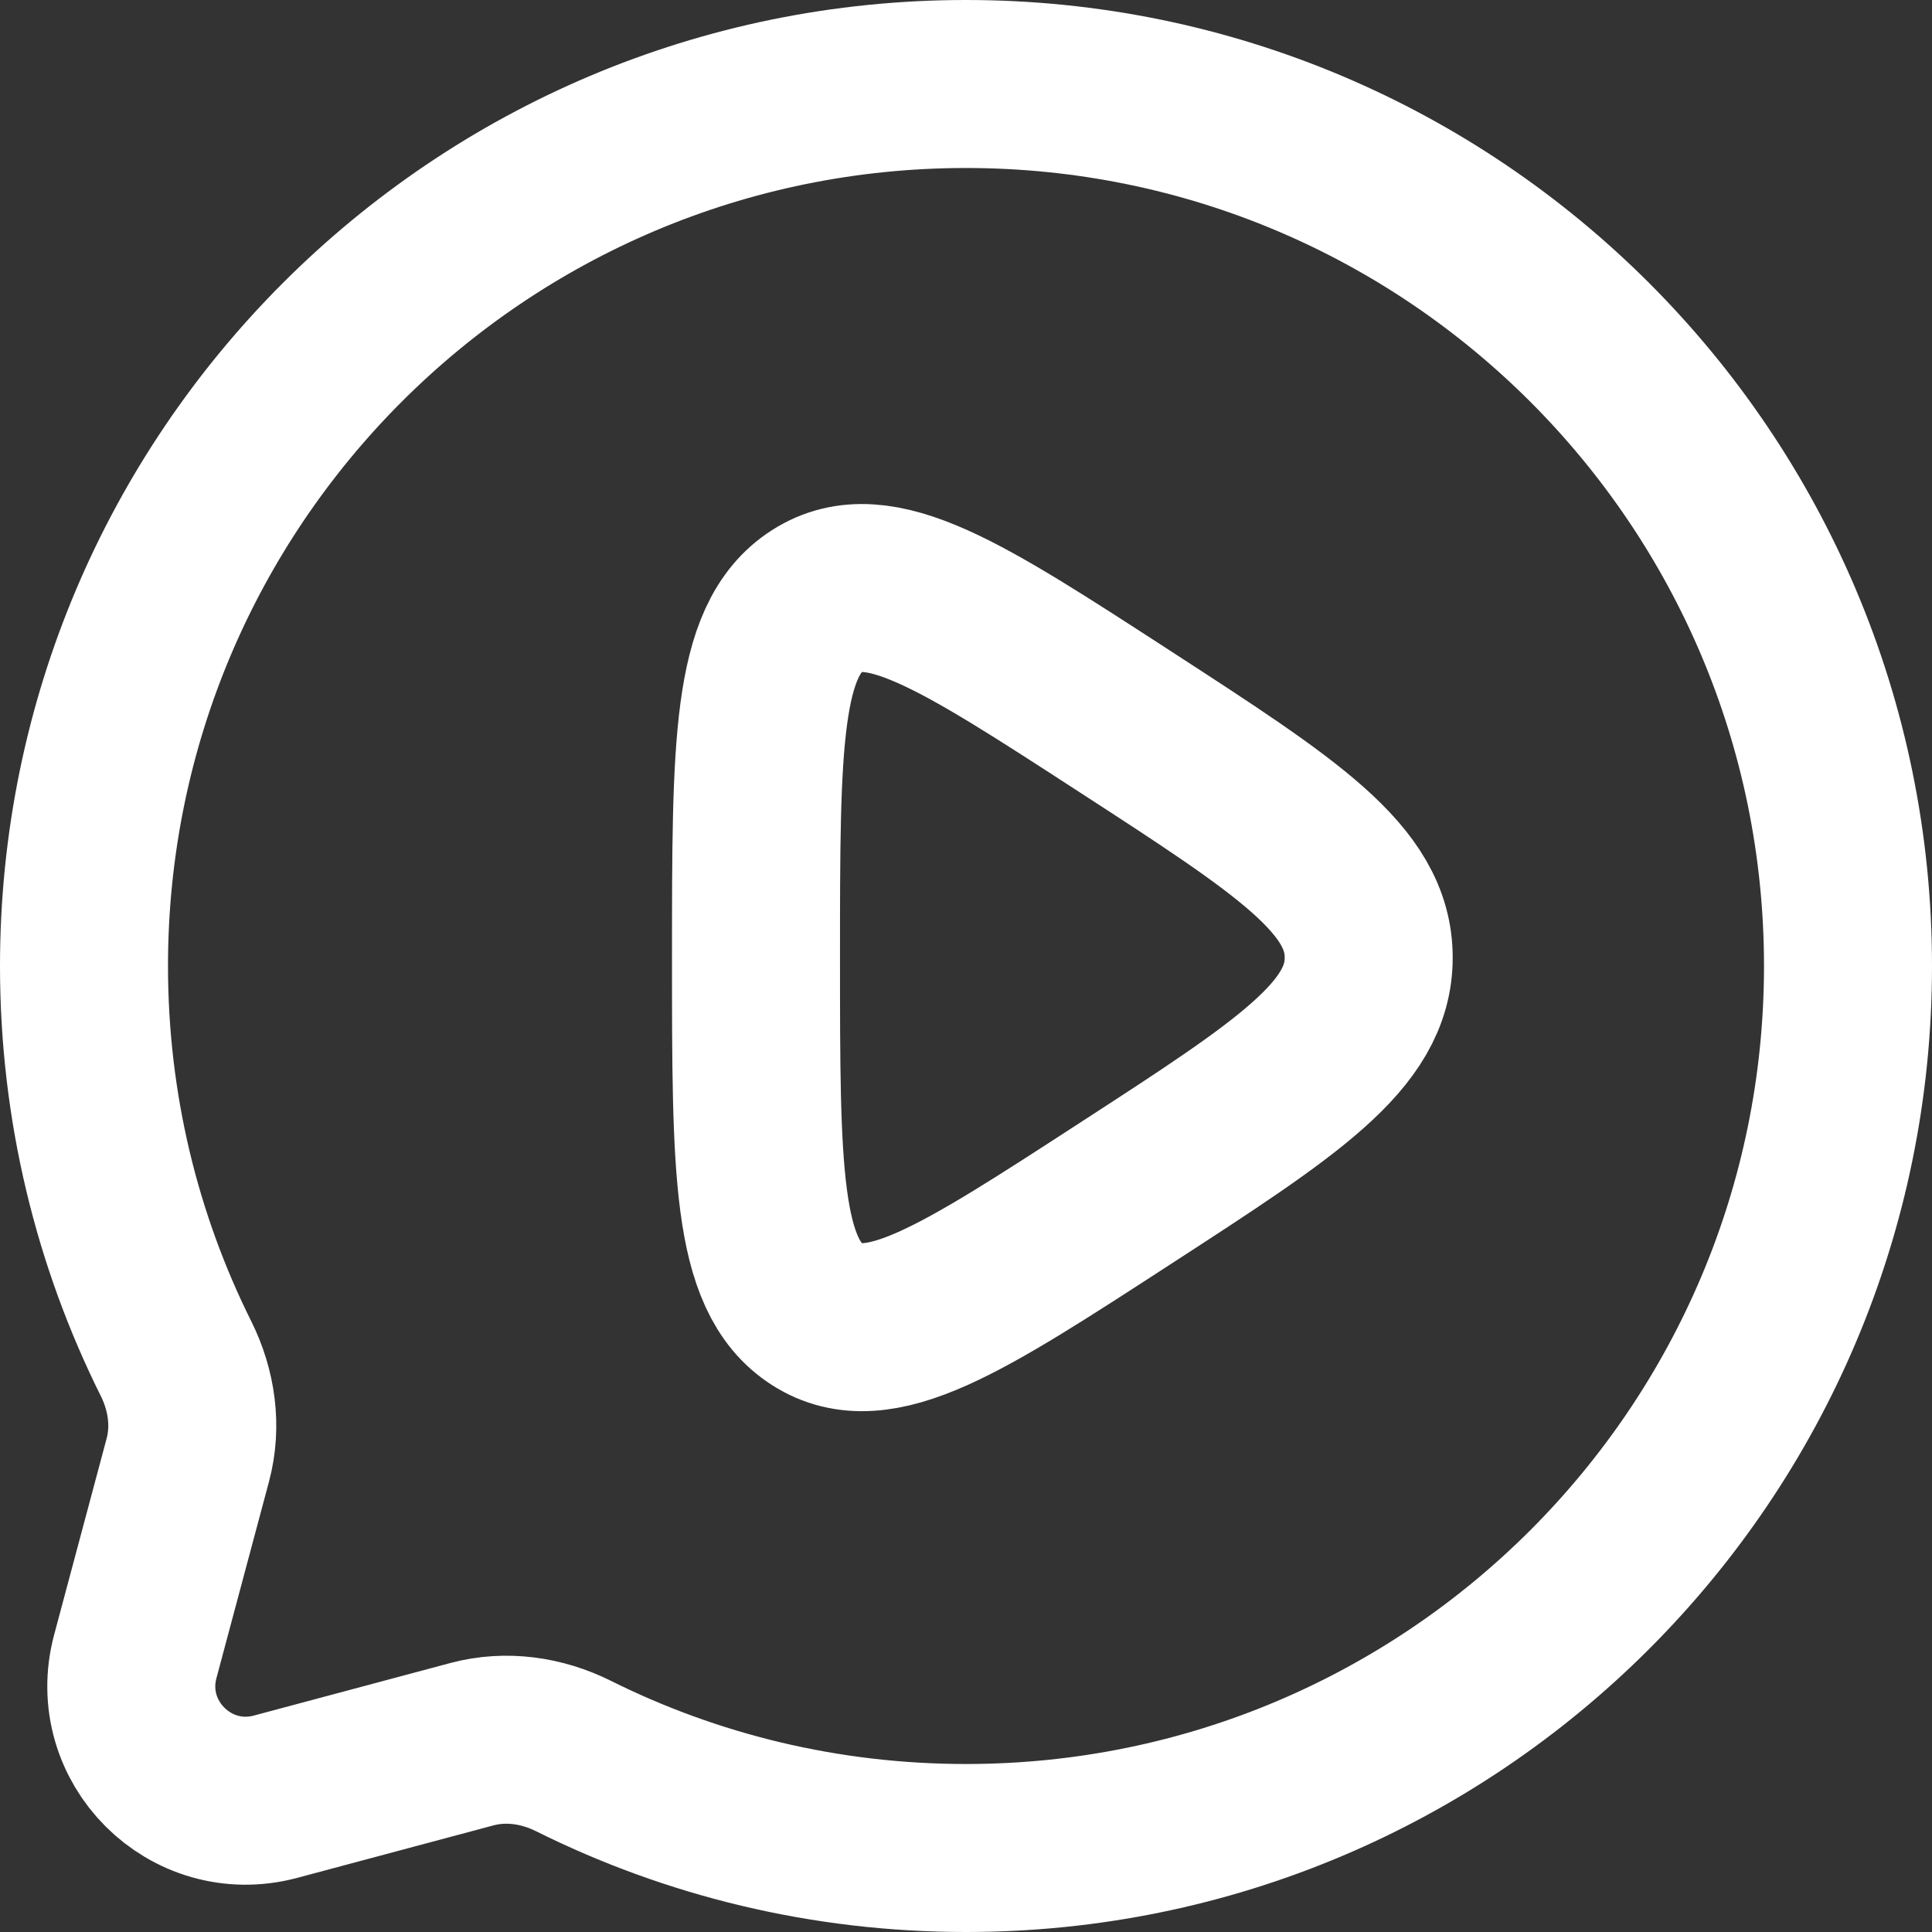
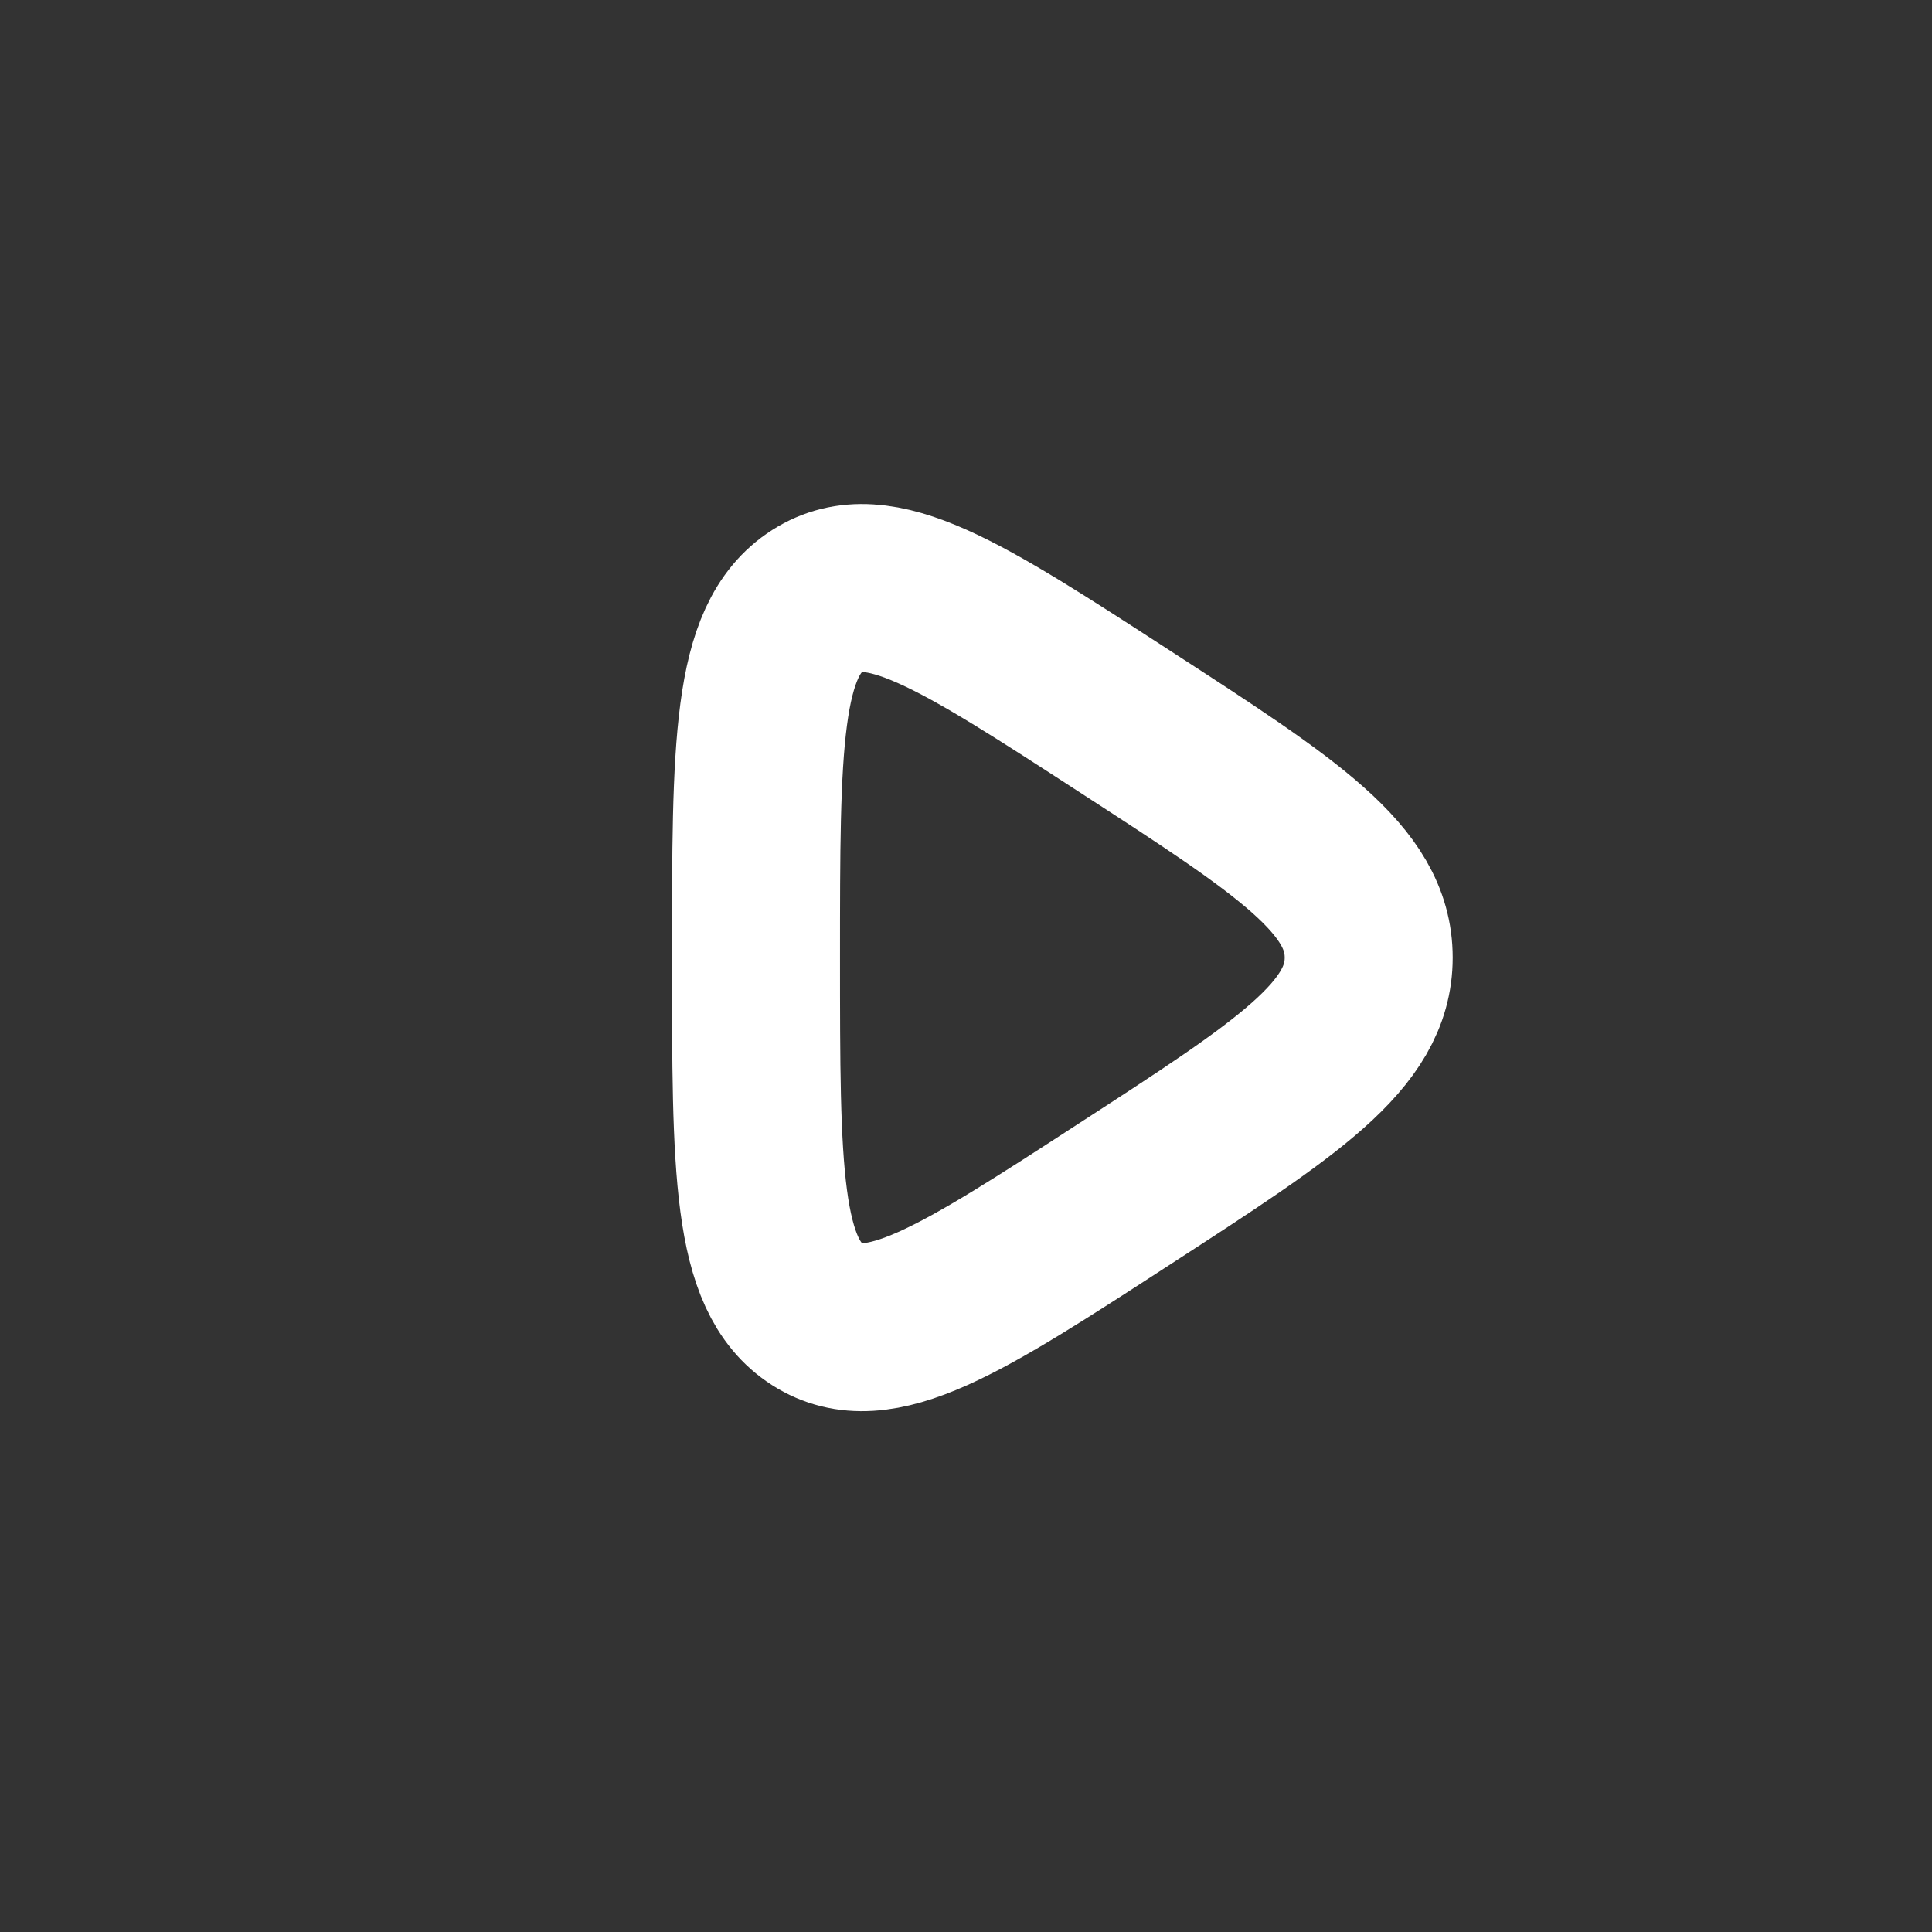
<svg xmlns="http://www.w3.org/2000/svg" width="23" height="23" viewBox="0 0 23 23" fill="none">
  <rect x="0" y="0" width="23" height="23" fill="#333333" stroke="none" />
-   <path d="M11.5 22C17.299 22 22 17.299 22 11.5C22 5.701 17.299 1 11.5 1C5.701 1 1 5.701 1 11.5C1 13.18 1.394 14.767 2.096 16.175C2.282 16.549 2.344 16.977 2.236 17.381L1.611 19.718C1.339 20.733 2.267 21.661 3.282 21.389L5.619 20.764C6.023 20.656 6.451 20.718 6.825 20.904C8.233 21.606 9.82 22 11.5 22Z" stroke="white" stroke-width="2" />
  <path d="M16.294 11.4C16.294 10.471 15.328 9.845 13.396 8.592C11.439 7.322 10.46 6.687 9.73 7.153C9 7.619 9 8.879 9 11.4C9 13.921 9 15.181 9.73 15.647C10.46 16.113 11.439 15.479 13.396 14.208C15.328 12.955 16.294 12.329 16.294 11.4Z" stroke="white" stroke-width="2" stroke-linecap="round" />
</svg>